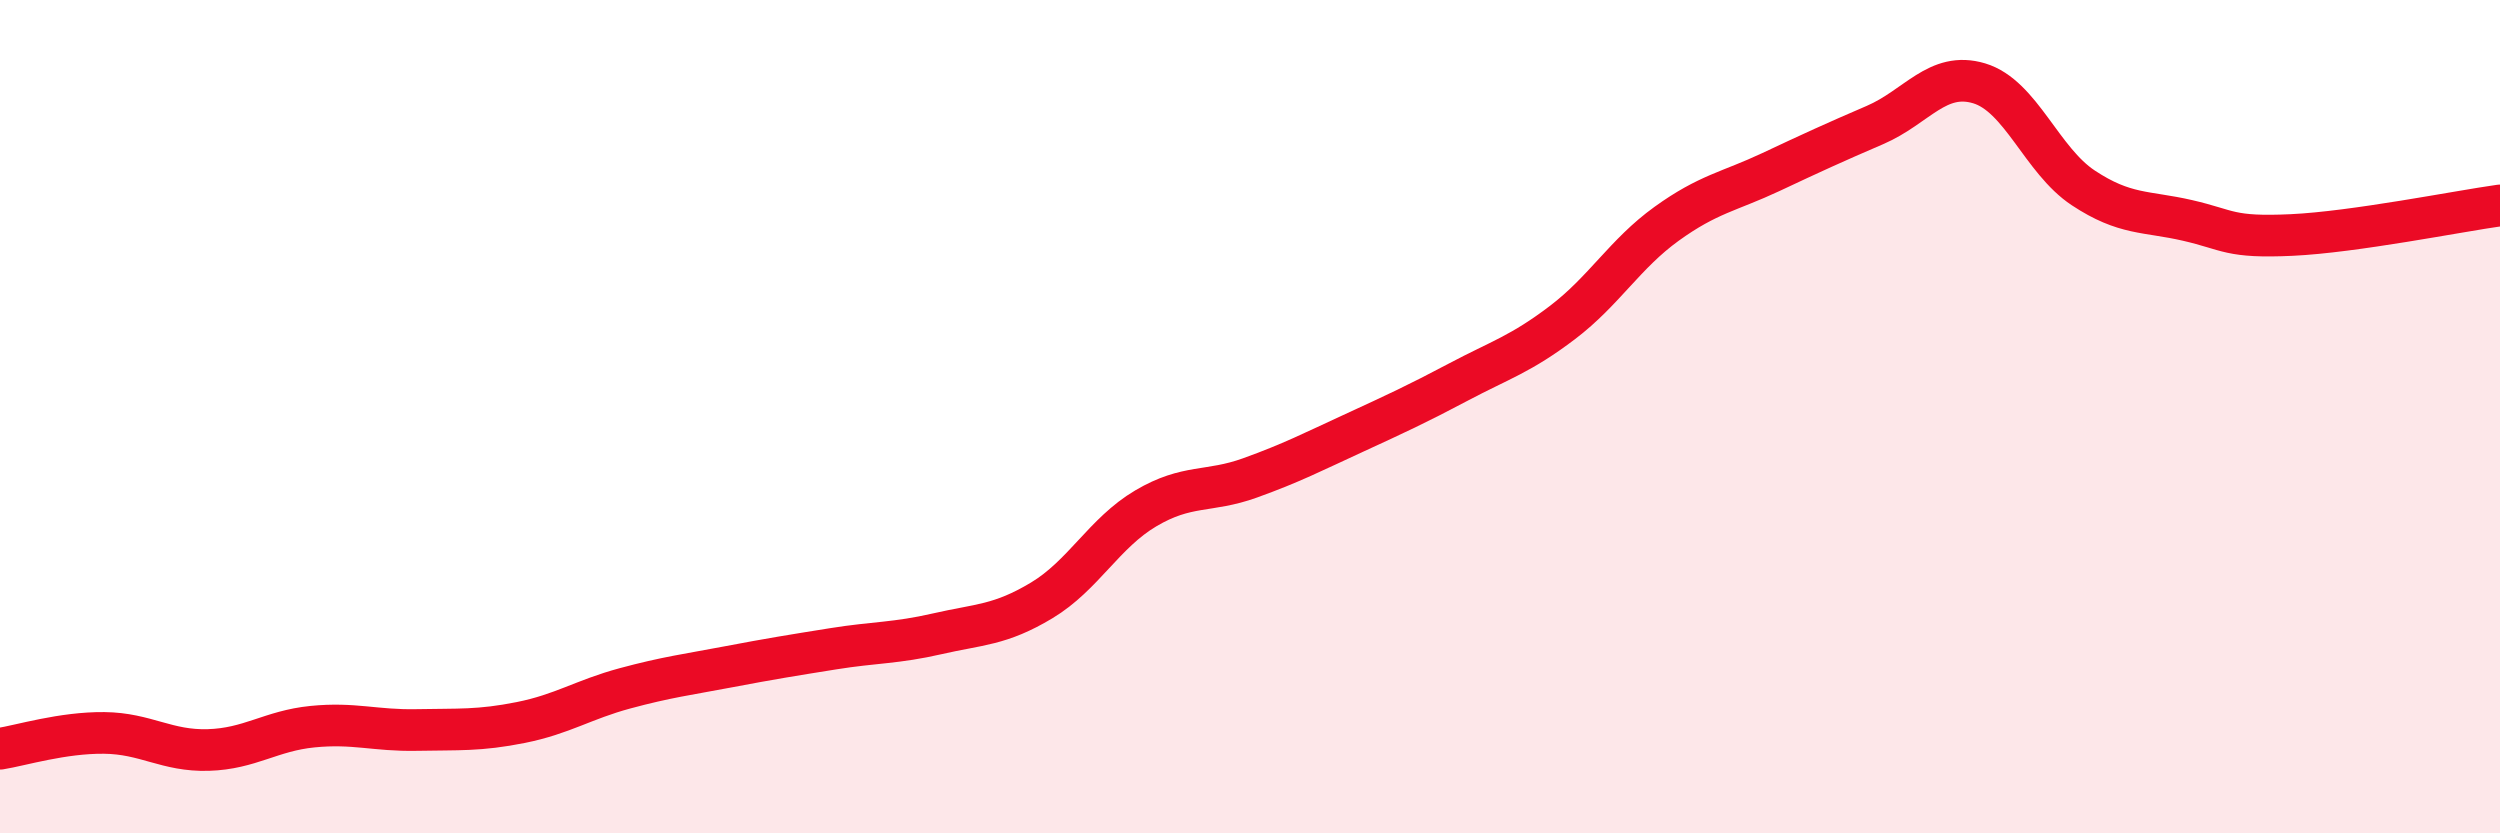
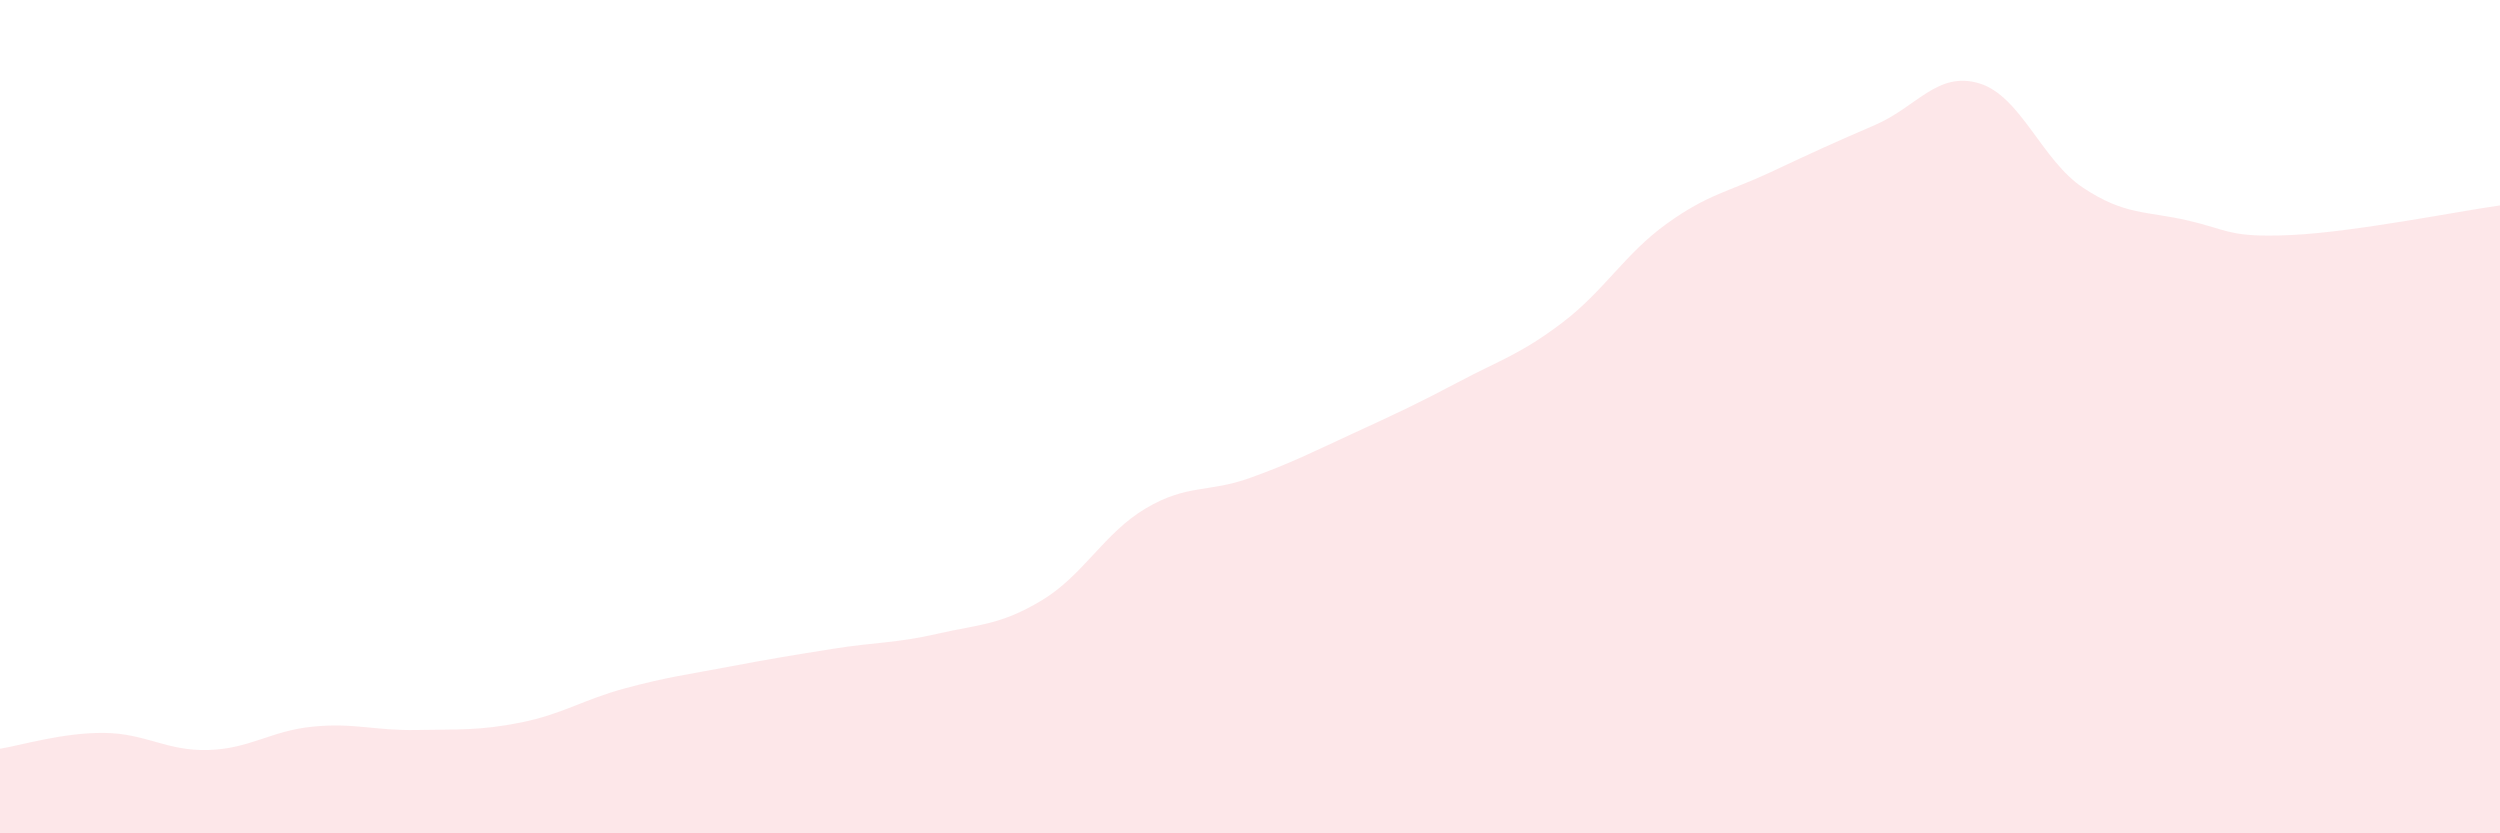
<svg xmlns="http://www.w3.org/2000/svg" width="60" height="20" viewBox="0 0 60 20">
  <path d="M 0,17.97 C 0.5,17.89 1.5,17.58 2.5,17.59 C 3.5,17.6 4,18.03 5,18 C 6,17.97 6.5,17.54 7.5,17.44 C 8.5,17.34 9,17.54 10,17.52 C 11,17.5 11.5,17.54 12.5,17.34 C 13.5,17.14 14,16.79 15,16.52 C 16,16.25 16.5,16.19 17.5,16 C 18.5,15.81 19,15.73 20,15.57 C 21,15.41 21.5,15.44 22.5,15.21 C 23.5,14.98 24,15.01 25,14.41 C 26,13.81 26.5,12.79 27.5,12.2 C 28.5,11.61 29,11.83 30,11.47 C 31,11.11 31.5,10.85 32.5,10.39 C 33.5,9.93 34,9.7 35,9.17 C 36,8.64 36.5,8.5 37.5,7.74 C 38.5,6.98 39,6.09 40,5.37 C 41,4.65 41.5,4.6 42.5,4.13 C 43.5,3.66 44,3.43 45,3 C 46,2.57 46.5,1.7 47.5,2 C 48.5,2.3 49,3.85 50,4.51 C 51,5.17 51.5,5.06 52.5,5.29 C 53.5,5.52 53.5,5.71 55,5.64 C 56.5,5.57 59,5.07 60,4.93L60 20L0 20Z" fill="#EB0A25" opacity="0.1" stroke-linecap="round" stroke-linejoin="round" />
-   <path d="M 0,17.97 C 0.5,17.89 1.5,17.58 2.5,17.59 C 3.5,17.6 4,18.03 5,18 C 6,17.97 6.5,17.54 7.5,17.44 C 8.5,17.34 9,17.54 10,17.52 C 11,17.5 11.5,17.54 12.5,17.34 C 13.5,17.14 14,16.79 15,16.52 C 16,16.25 16.5,16.19 17.5,16 C 18.5,15.81 19,15.73 20,15.57 C 21,15.41 21.5,15.44 22.5,15.21 C 23.5,14.98 24,15.01 25,14.41 C 26,13.81 26.5,12.79 27.5,12.2 C 28.5,11.61 29,11.83 30,11.47 C 31,11.11 31.5,10.85 32.5,10.39 C 33.5,9.93 34,9.7 35,9.17 C 36,8.64 36.5,8.5 37.5,7.74 C 38.5,6.98 39,6.09 40,5.37 C 41,4.65 41.5,4.6 42.5,4.13 C 43.5,3.66 44,3.43 45,3 C 46,2.57 46.5,1.7 47.5,2 C 48.5,2.3 49,3.85 50,4.51 C 51,5.17 51.5,5.06 52.5,5.29 C 53.5,5.52 53.5,5.71 55,5.64 C 56.5,5.57 59,5.07 60,4.93" stroke="#EB0A25" stroke-width="1" fill="none" stroke-linecap="round" stroke-linejoin="round" />
</svg>